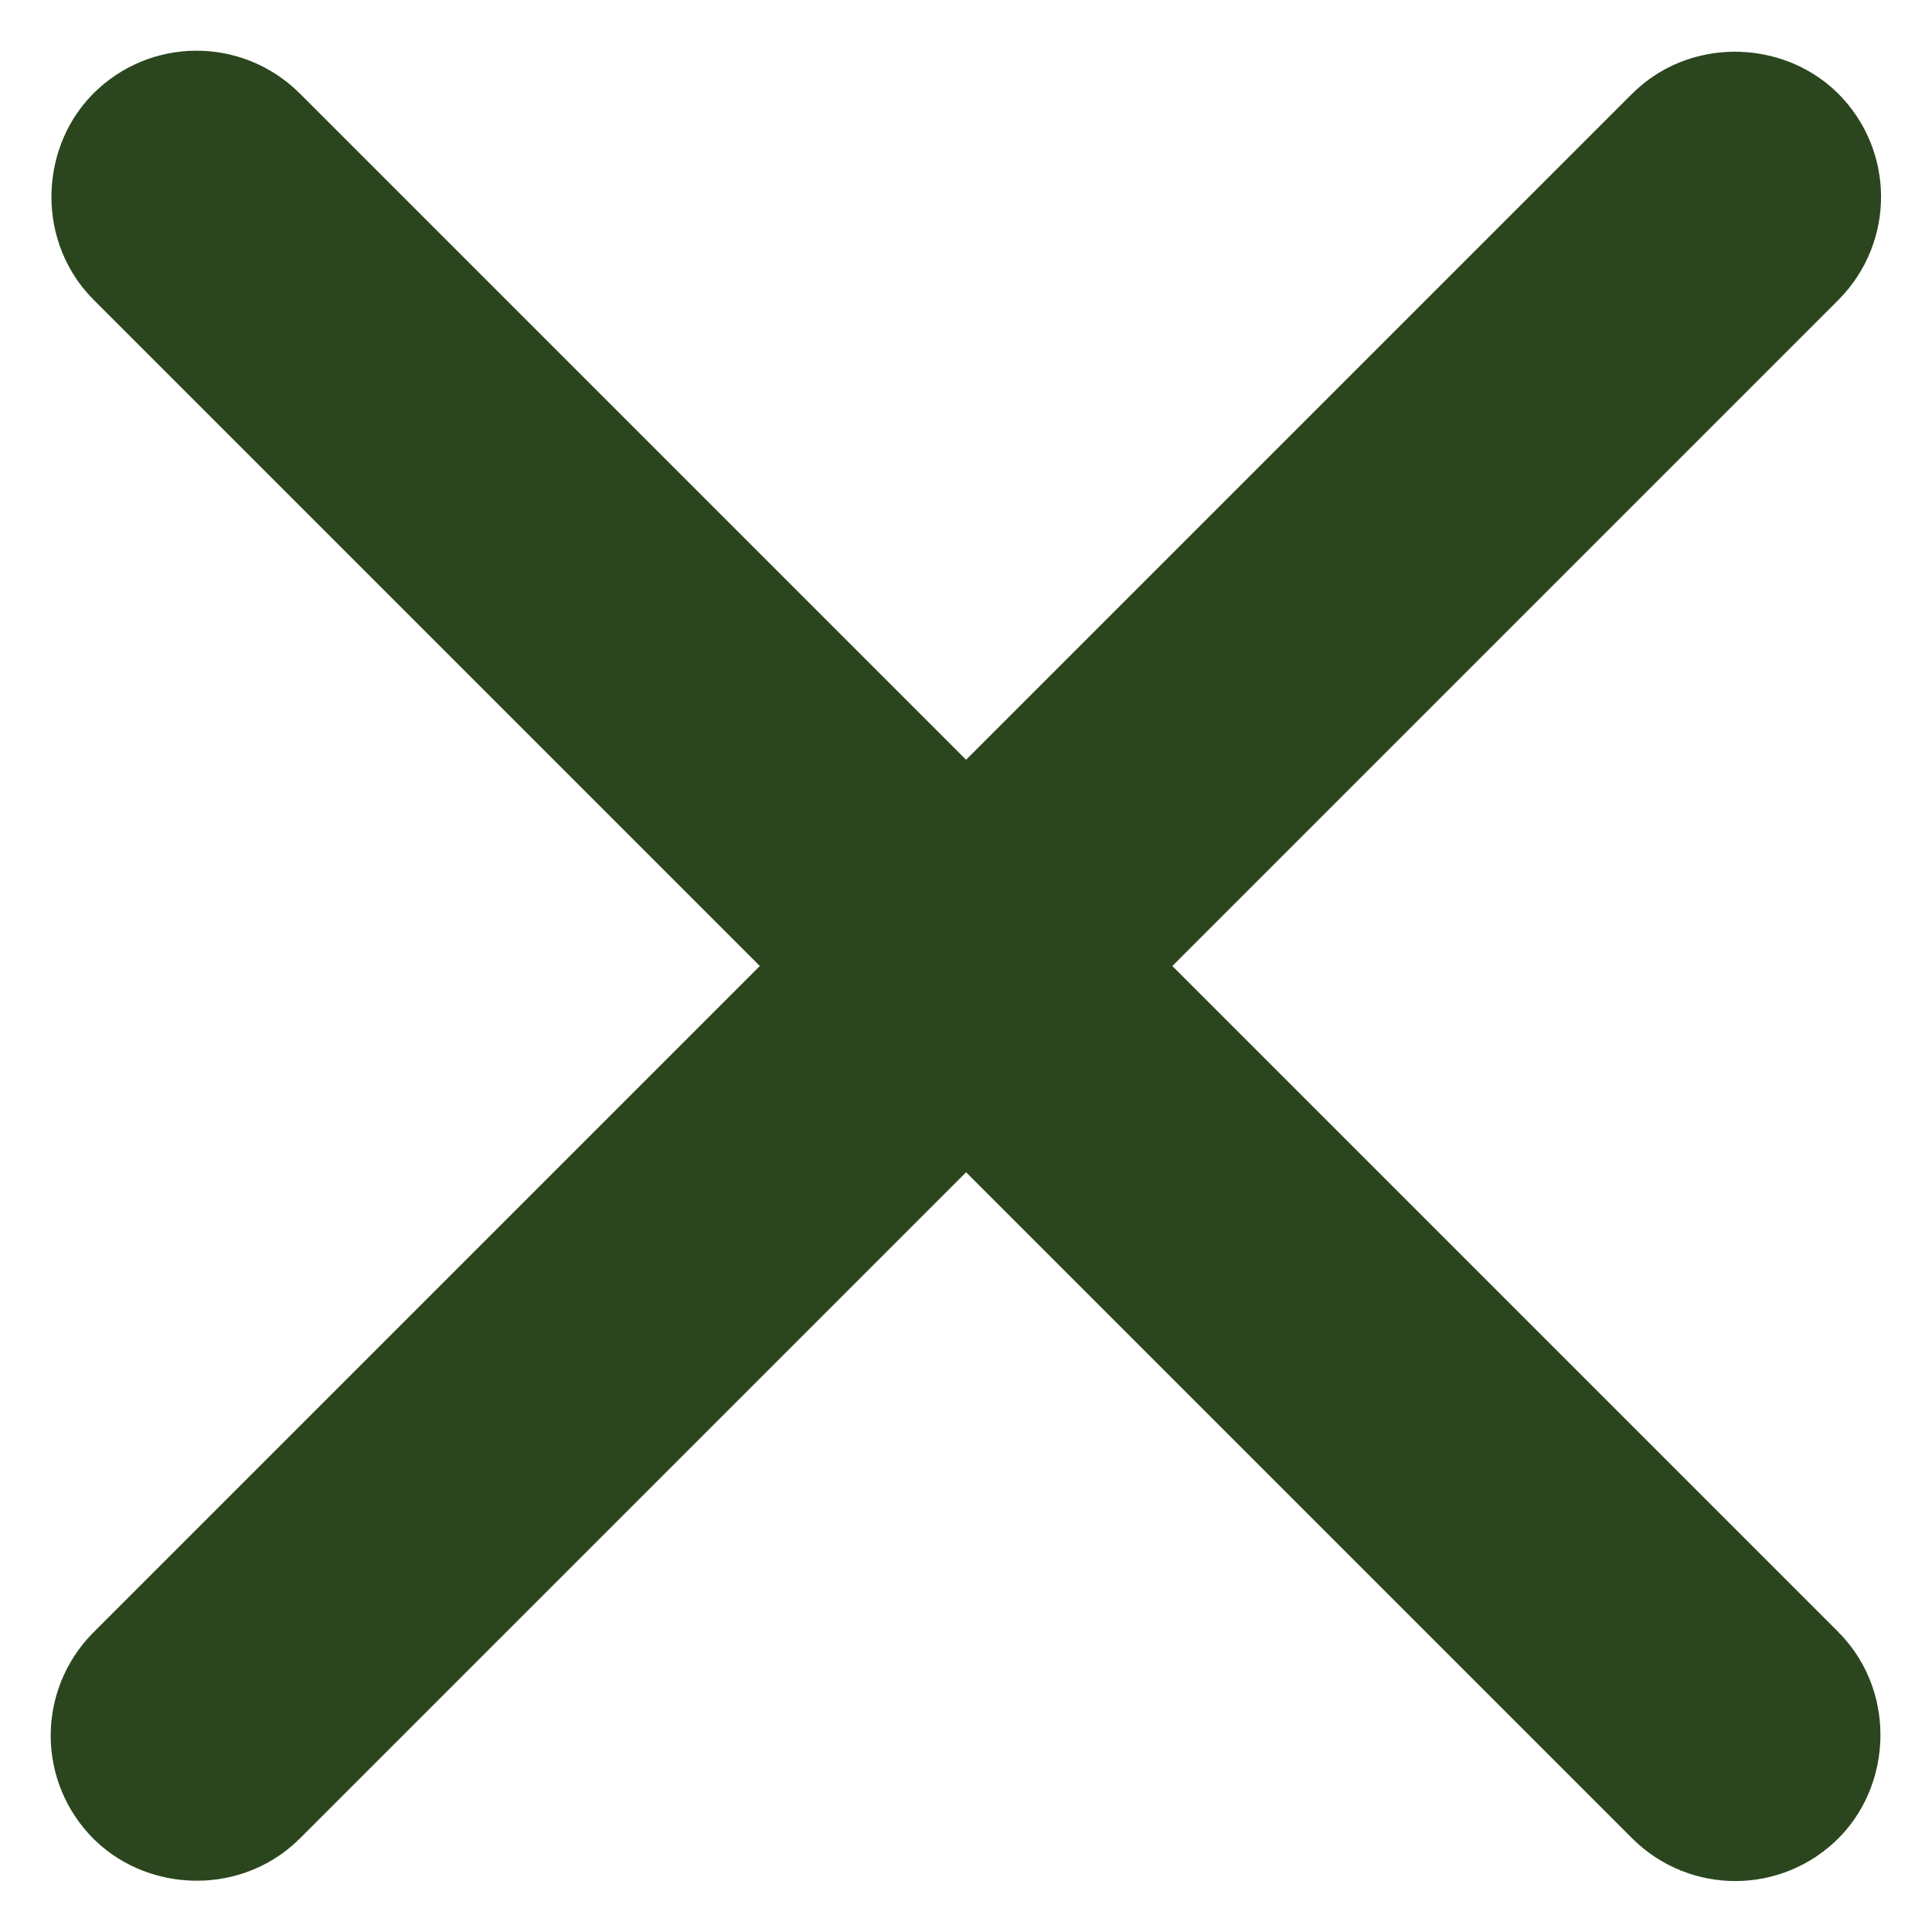
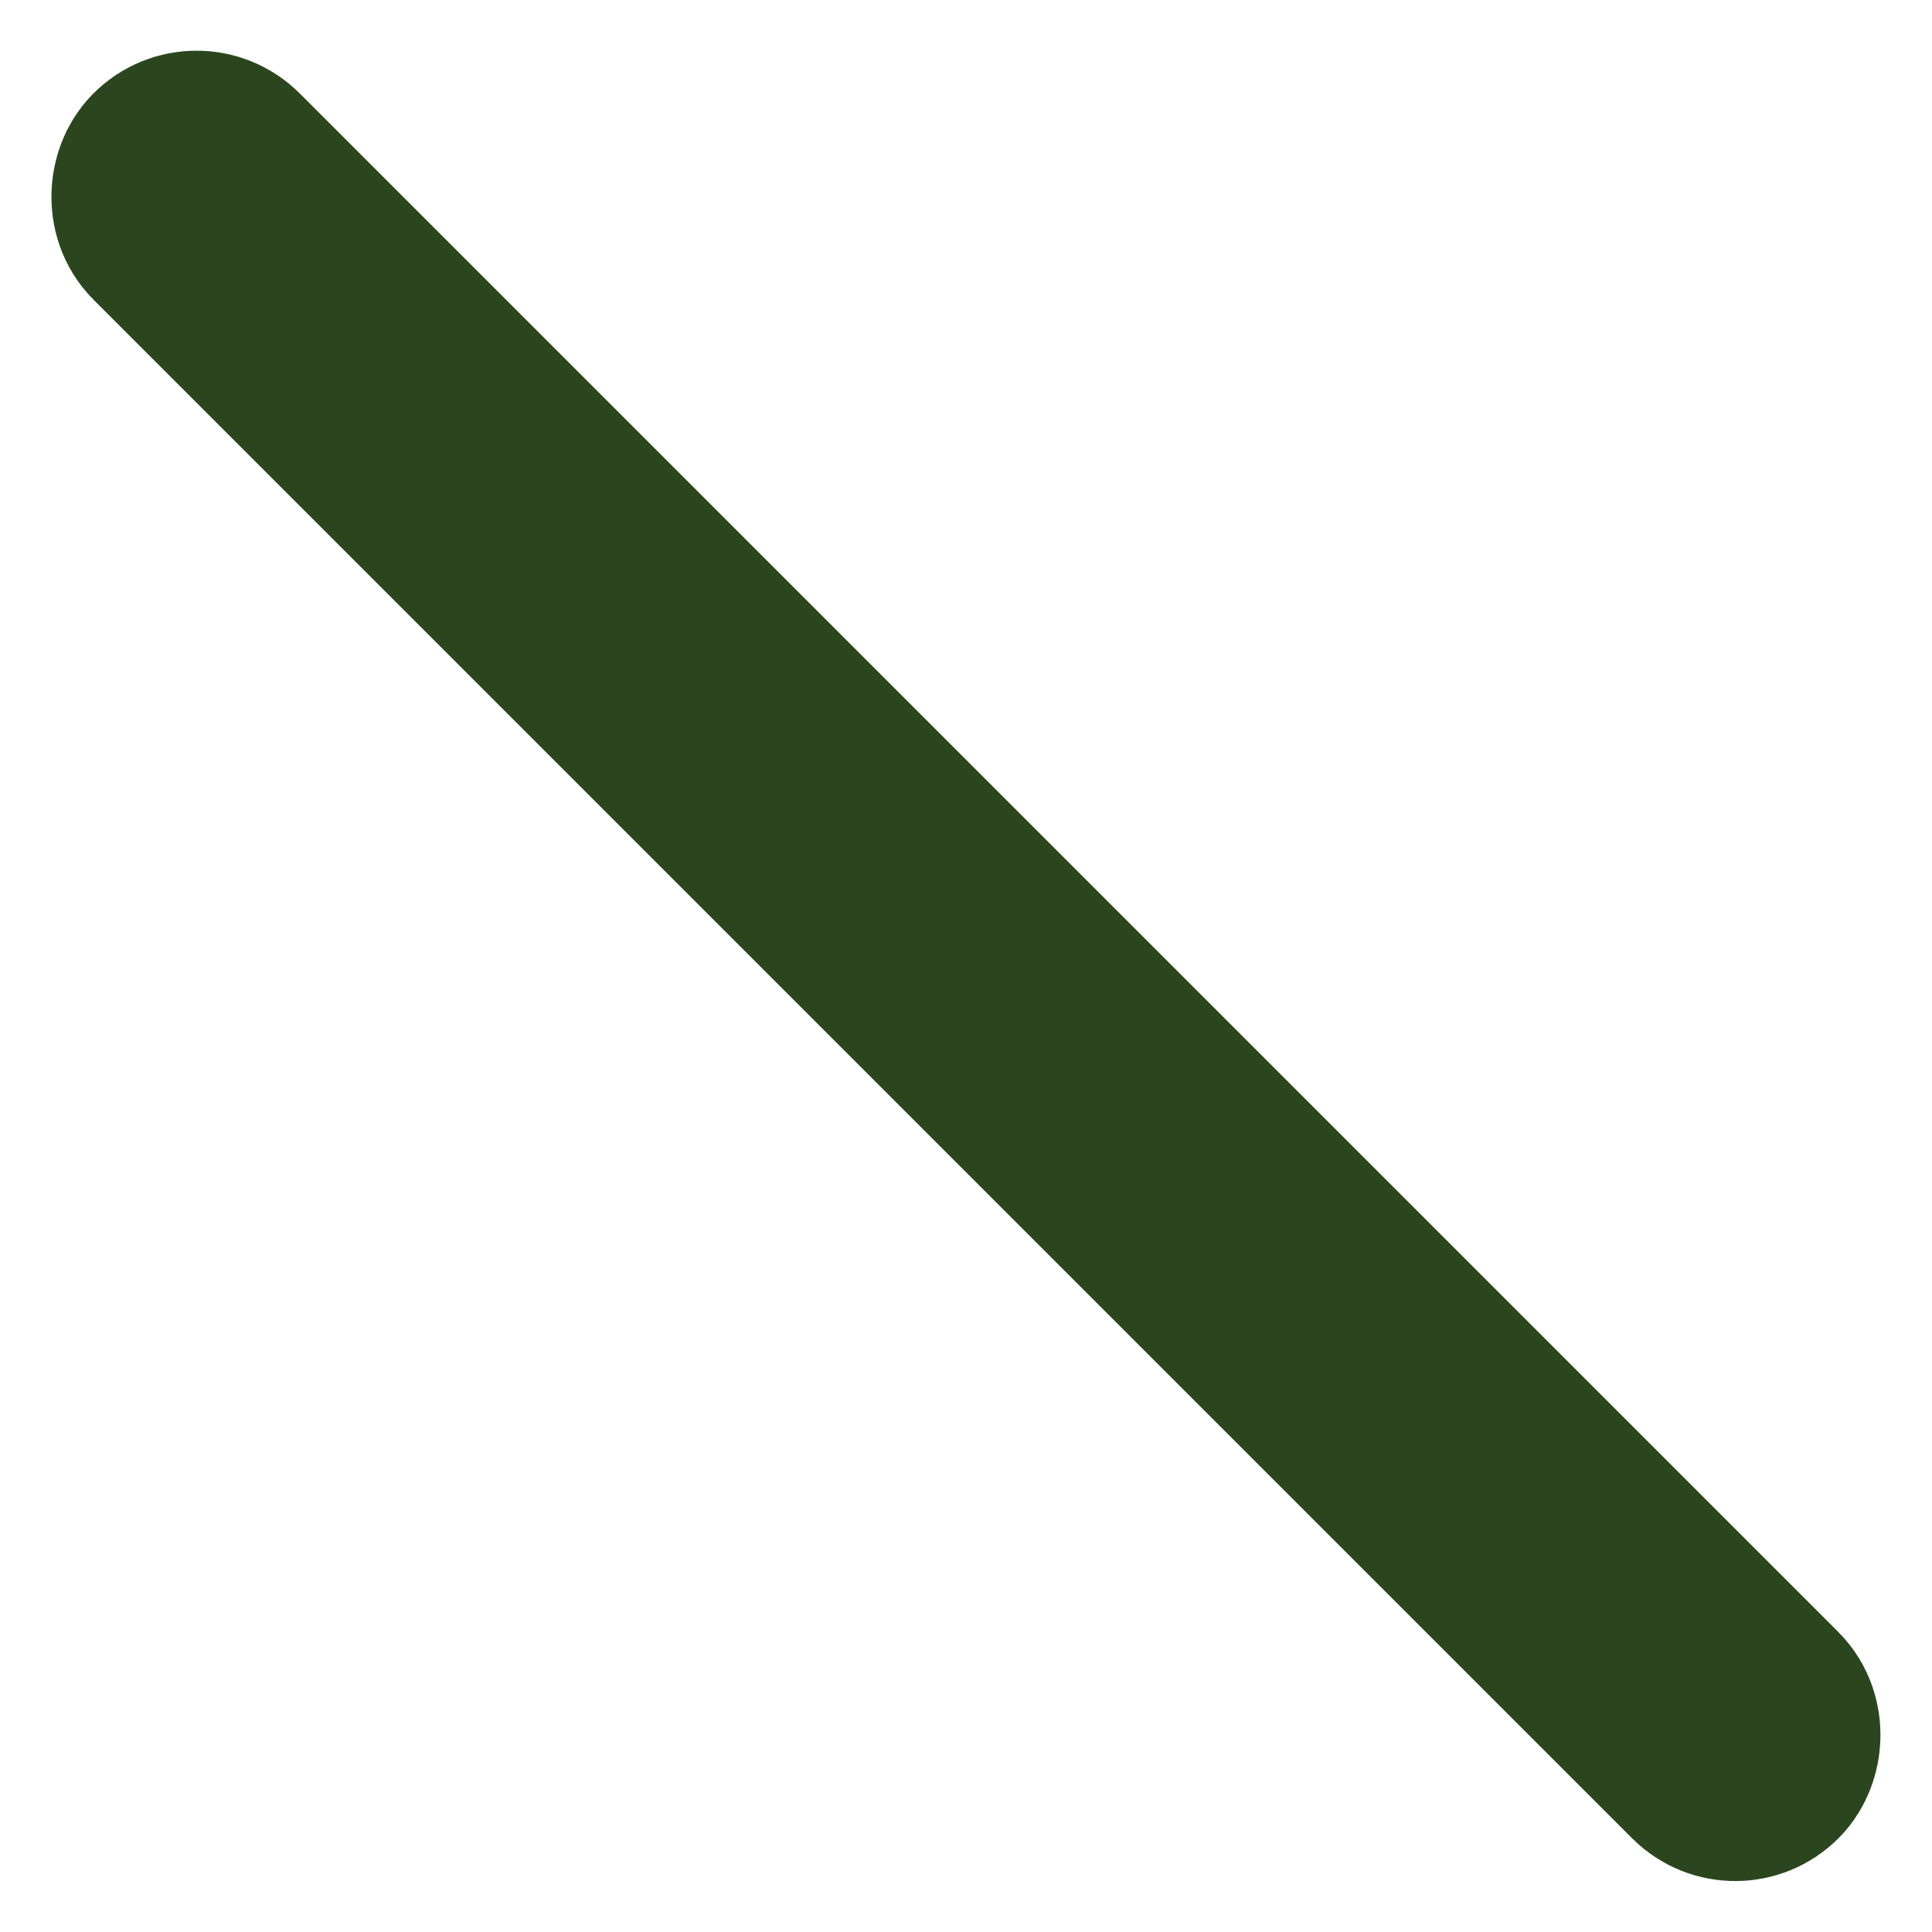
<svg xmlns="http://www.w3.org/2000/svg" width="12" height="12" viewBox="0 0 12 12" fill="none">
-   <rect width="13.83" height="0.312" rx="0.156" transform="matrix(0.707 -0.707 0.707 0.707 1 10.78)" stroke="#2B461E" stroke-width="1.5" />
  <rect width="13.83" height="0.312" rx="0.156" transform="matrix(0.707 0.707 -0.707 0.707 1.221 1)" stroke="#2B461E" stroke-width="1.5" />
</svg>